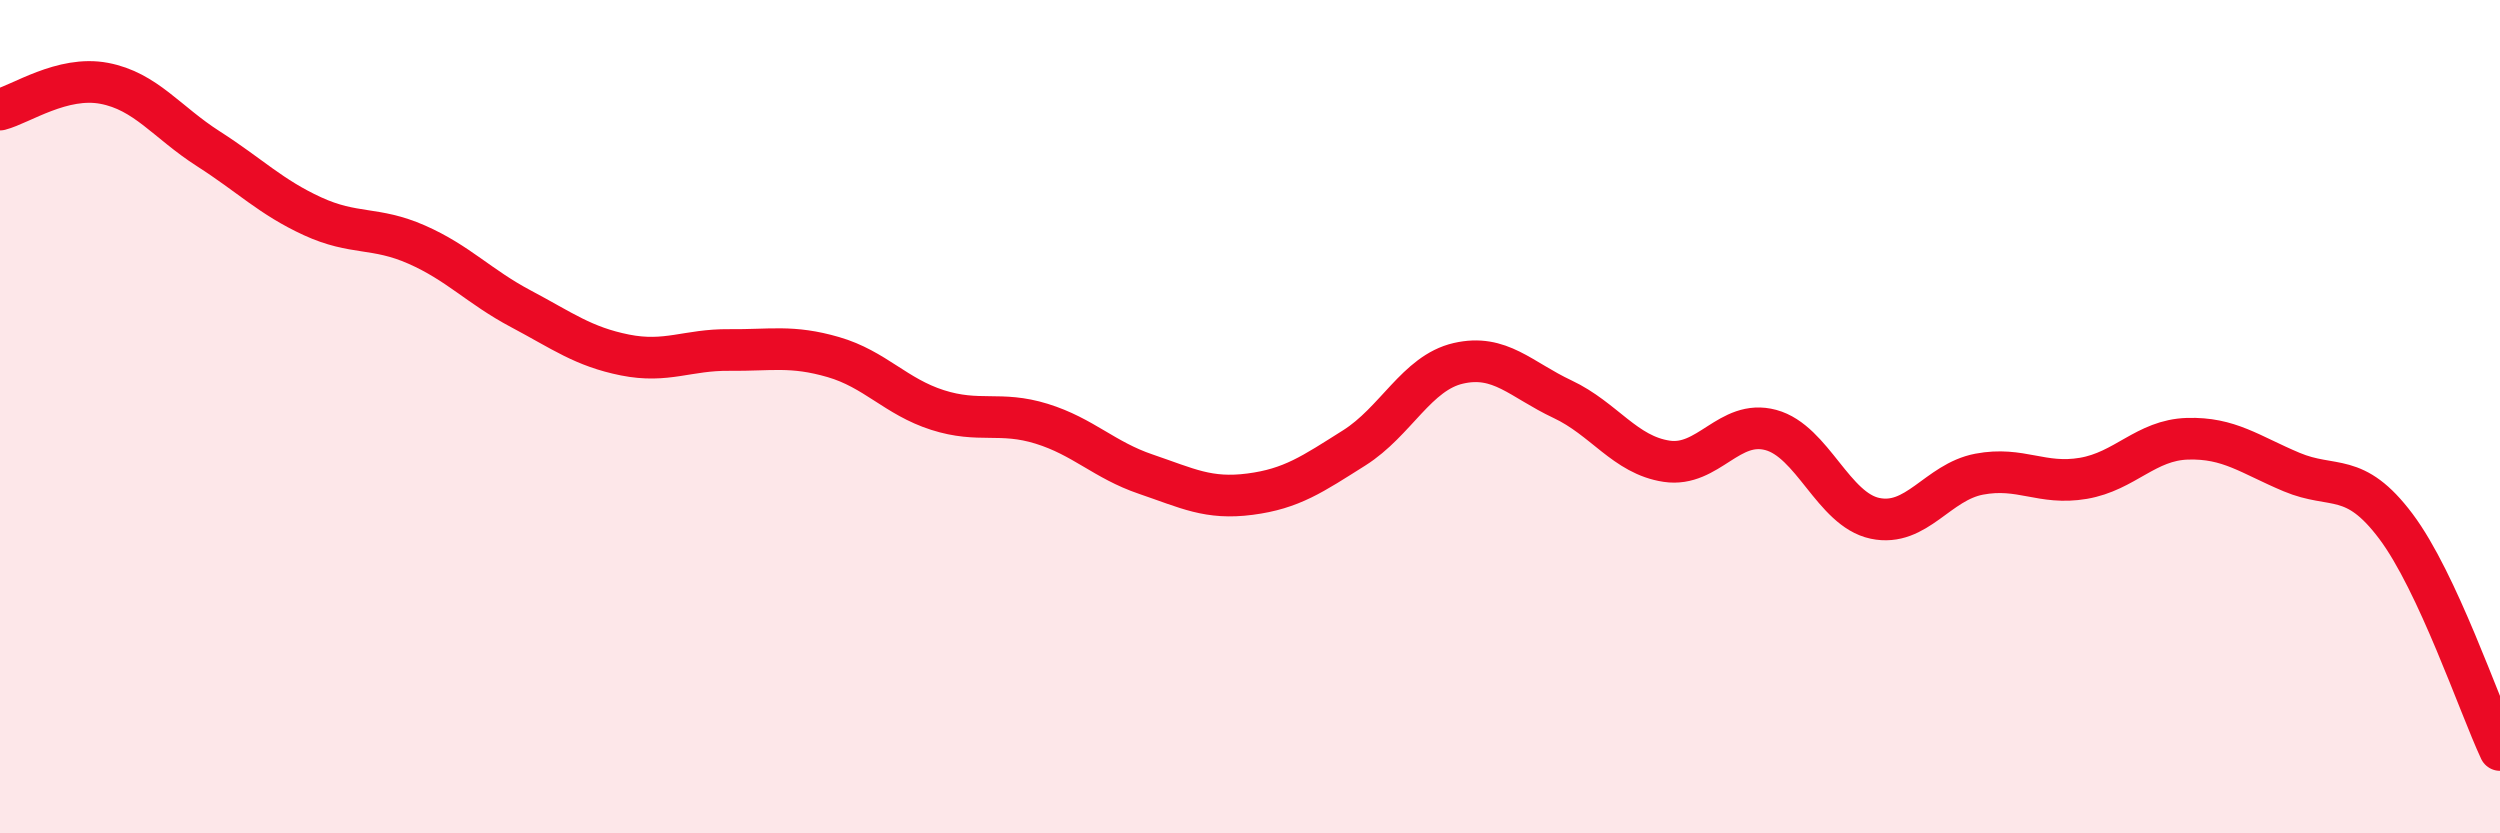
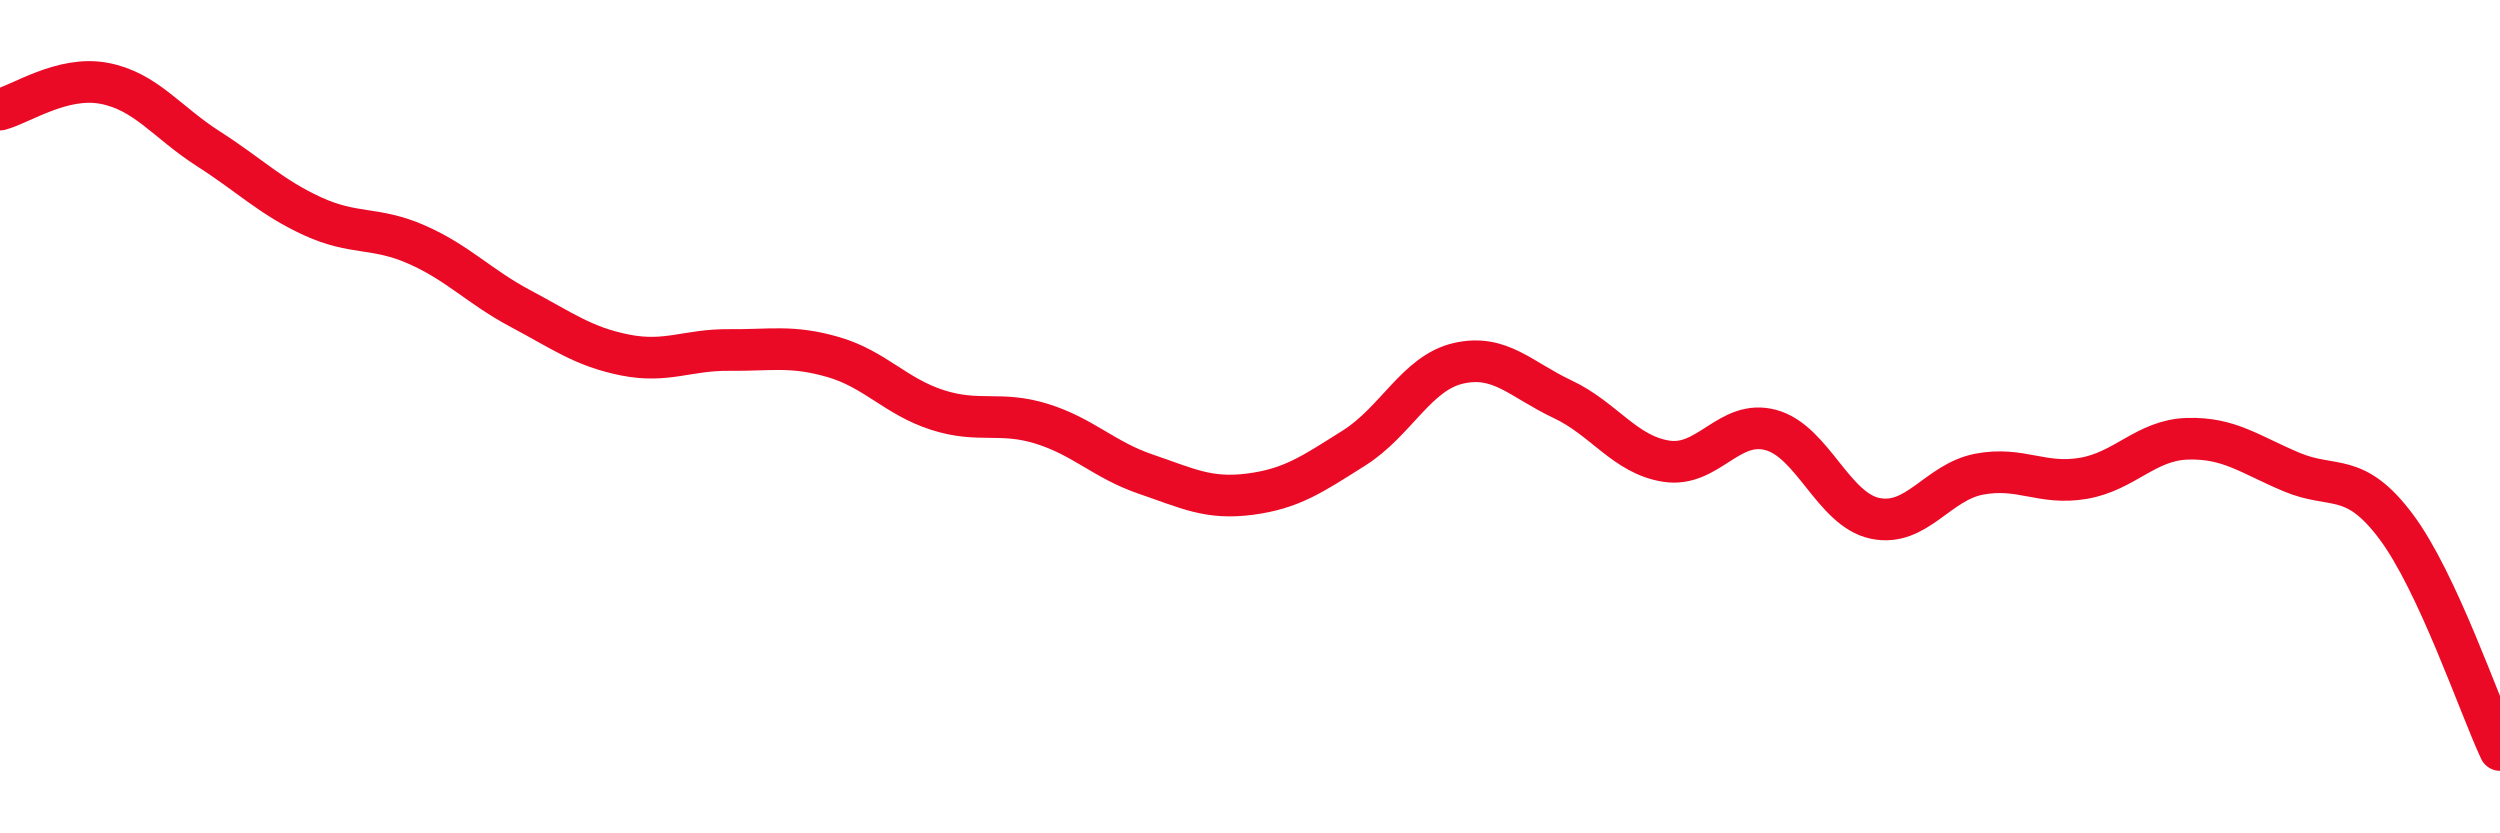
<svg xmlns="http://www.w3.org/2000/svg" width="60" height="20" viewBox="0 0 60 20">
-   <path d="M 0,2.63 C 0.5,2.5 1.5,1.81 2.5,2 C 3.5,2.19 4,2.93 5,3.57 C 6,4.21 6.5,4.73 7.5,5.19 C 8.5,5.65 9,5.43 10,5.87 C 11,6.31 11.5,6.88 12.5,7.41 C 13.5,7.94 14,8.32 15,8.52 C 16,8.72 16.5,8.39 17.5,8.4 C 18.5,8.41 19,8.28 20,8.57 C 21,8.86 21.5,9.52 22.5,9.84 C 23.5,10.16 24,9.86 25,10.17 C 26,10.48 26.5,11.04 27.5,11.38 C 28.5,11.72 29,11.99 30,11.86 C 31,11.73 31.5,11.38 32.5,10.75 C 33.5,10.12 34,8.95 35,8.72 C 36,8.49 36.5,9.11 37.5,9.58 C 38.5,10.05 39,10.92 40,11.07 C 41,11.22 41.5,10.05 42.5,10.32 C 43.5,10.59 44,12.23 45,12.44 C 46,12.65 46.5,11.57 47.5,11.38 C 48.5,11.19 49,11.65 50,11.48 C 51,11.31 51.5,10.56 52.5,10.53 C 53.5,10.5 54,10.91 55,11.33 C 56,11.75 56.5,11.3 57.5,12.63 C 58.5,13.96 59.5,16.93 60,18L60 20L0 20Z" fill="#EB0A25" opacity="0.1" stroke-linecap="round" stroke-linejoin="round" />
  <path d="M 0,2.63 C 0.5,2.5 1.5,1.81 2.5,2 C 3.5,2.19 4,2.93 5,3.57 C 6,4.21 6.5,4.73 7.5,5.19 C 8.5,5.65 9,5.43 10,5.87 C 11,6.31 11.5,6.88 12.5,7.41 C 13.5,7.94 14,8.32 15,8.52 C 16,8.72 16.5,8.39 17.5,8.4 C 18.5,8.41 19,8.28 20,8.57 C 21,8.86 21.5,9.52 22.5,9.84 C 23.5,10.16 24,9.86 25,10.17 C 26,10.48 26.5,11.04 27.5,11.38 C 28.5,11.72 29,11.99 30,11.86 C 31,11.73 31.5,11.38 32.5,10.75 C 33.5,10.12 34,8.95 35,8.72 C 36,8.49 36.5,9.11 37.5,9.58 C 38.5,10.05 39,10.92 40,11.07 C 41,11.22 41.5,10.05 42.5,10.32 C 43.5,10.59 44,12.23 45,12.44 C 46,12.65 46.5,11.57 47.5,11.38 C 48.5,11.19 49,11.65 50,11.48 C 51,11.31 51.5,10.56 52.5,10.53 C 53.5,10.5 54,10.91 55,11.33 C 56,11.75 56.5,11.3 57.5,12.63 C 58.5,13.96 59.5,16.93 60,18" stroke="#EB0A25" stroke-width="1" fill="none" stroke-linecap="round" stroke-linejoin="round" />
</svg>